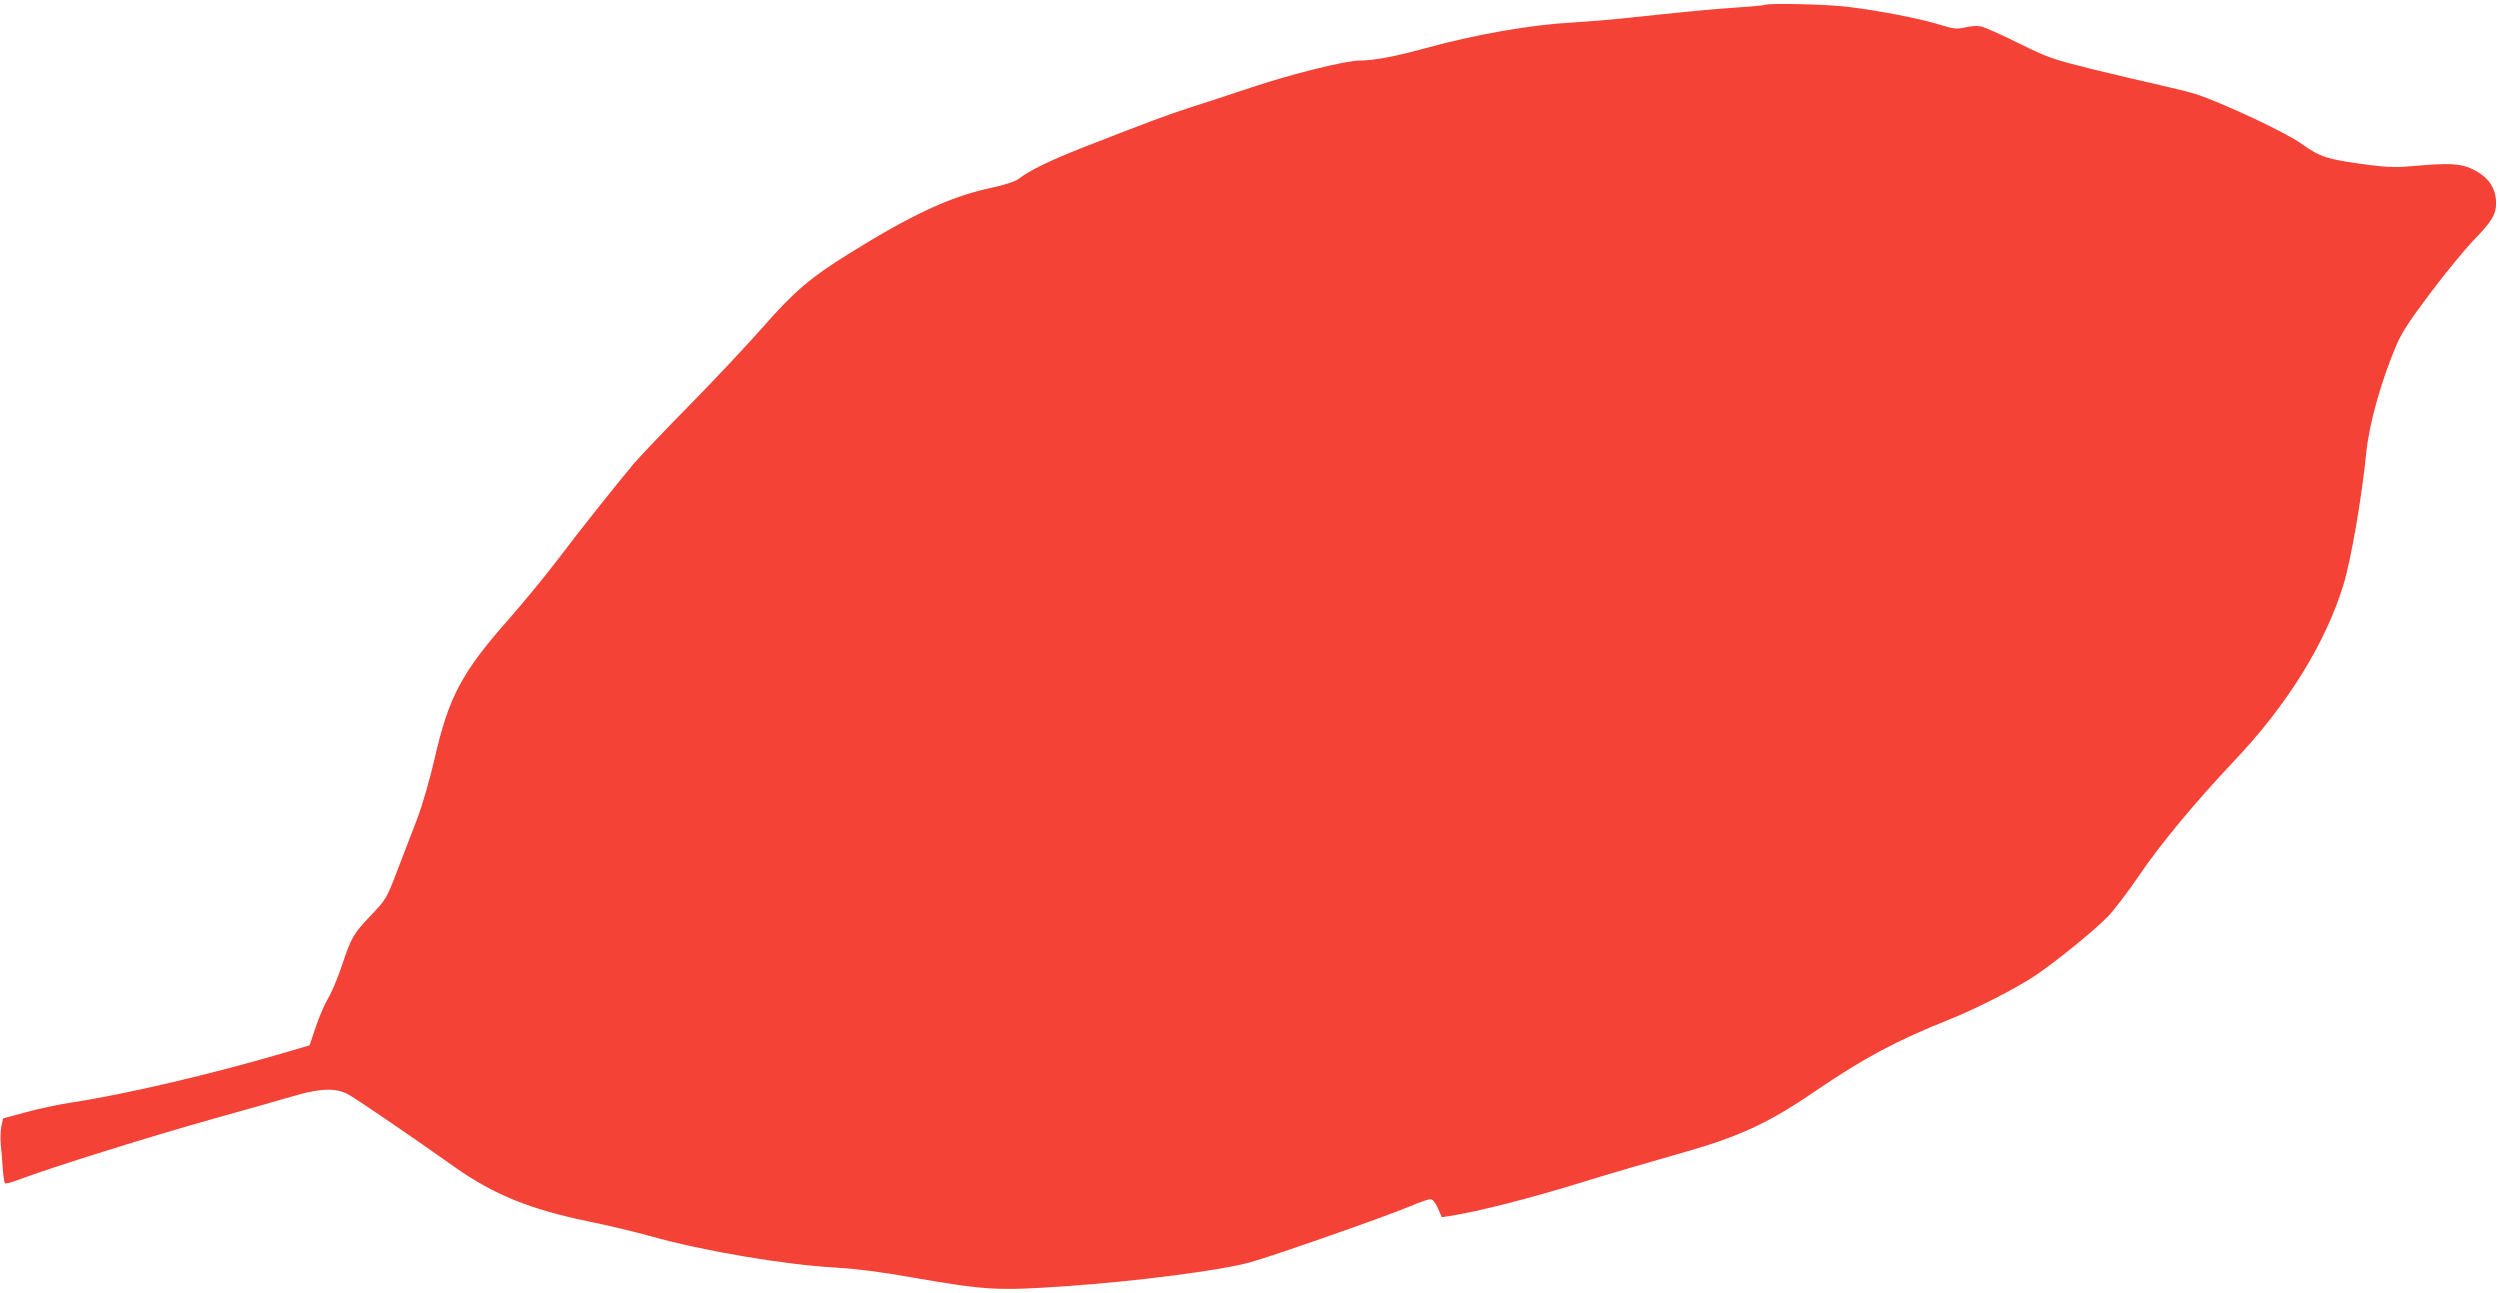
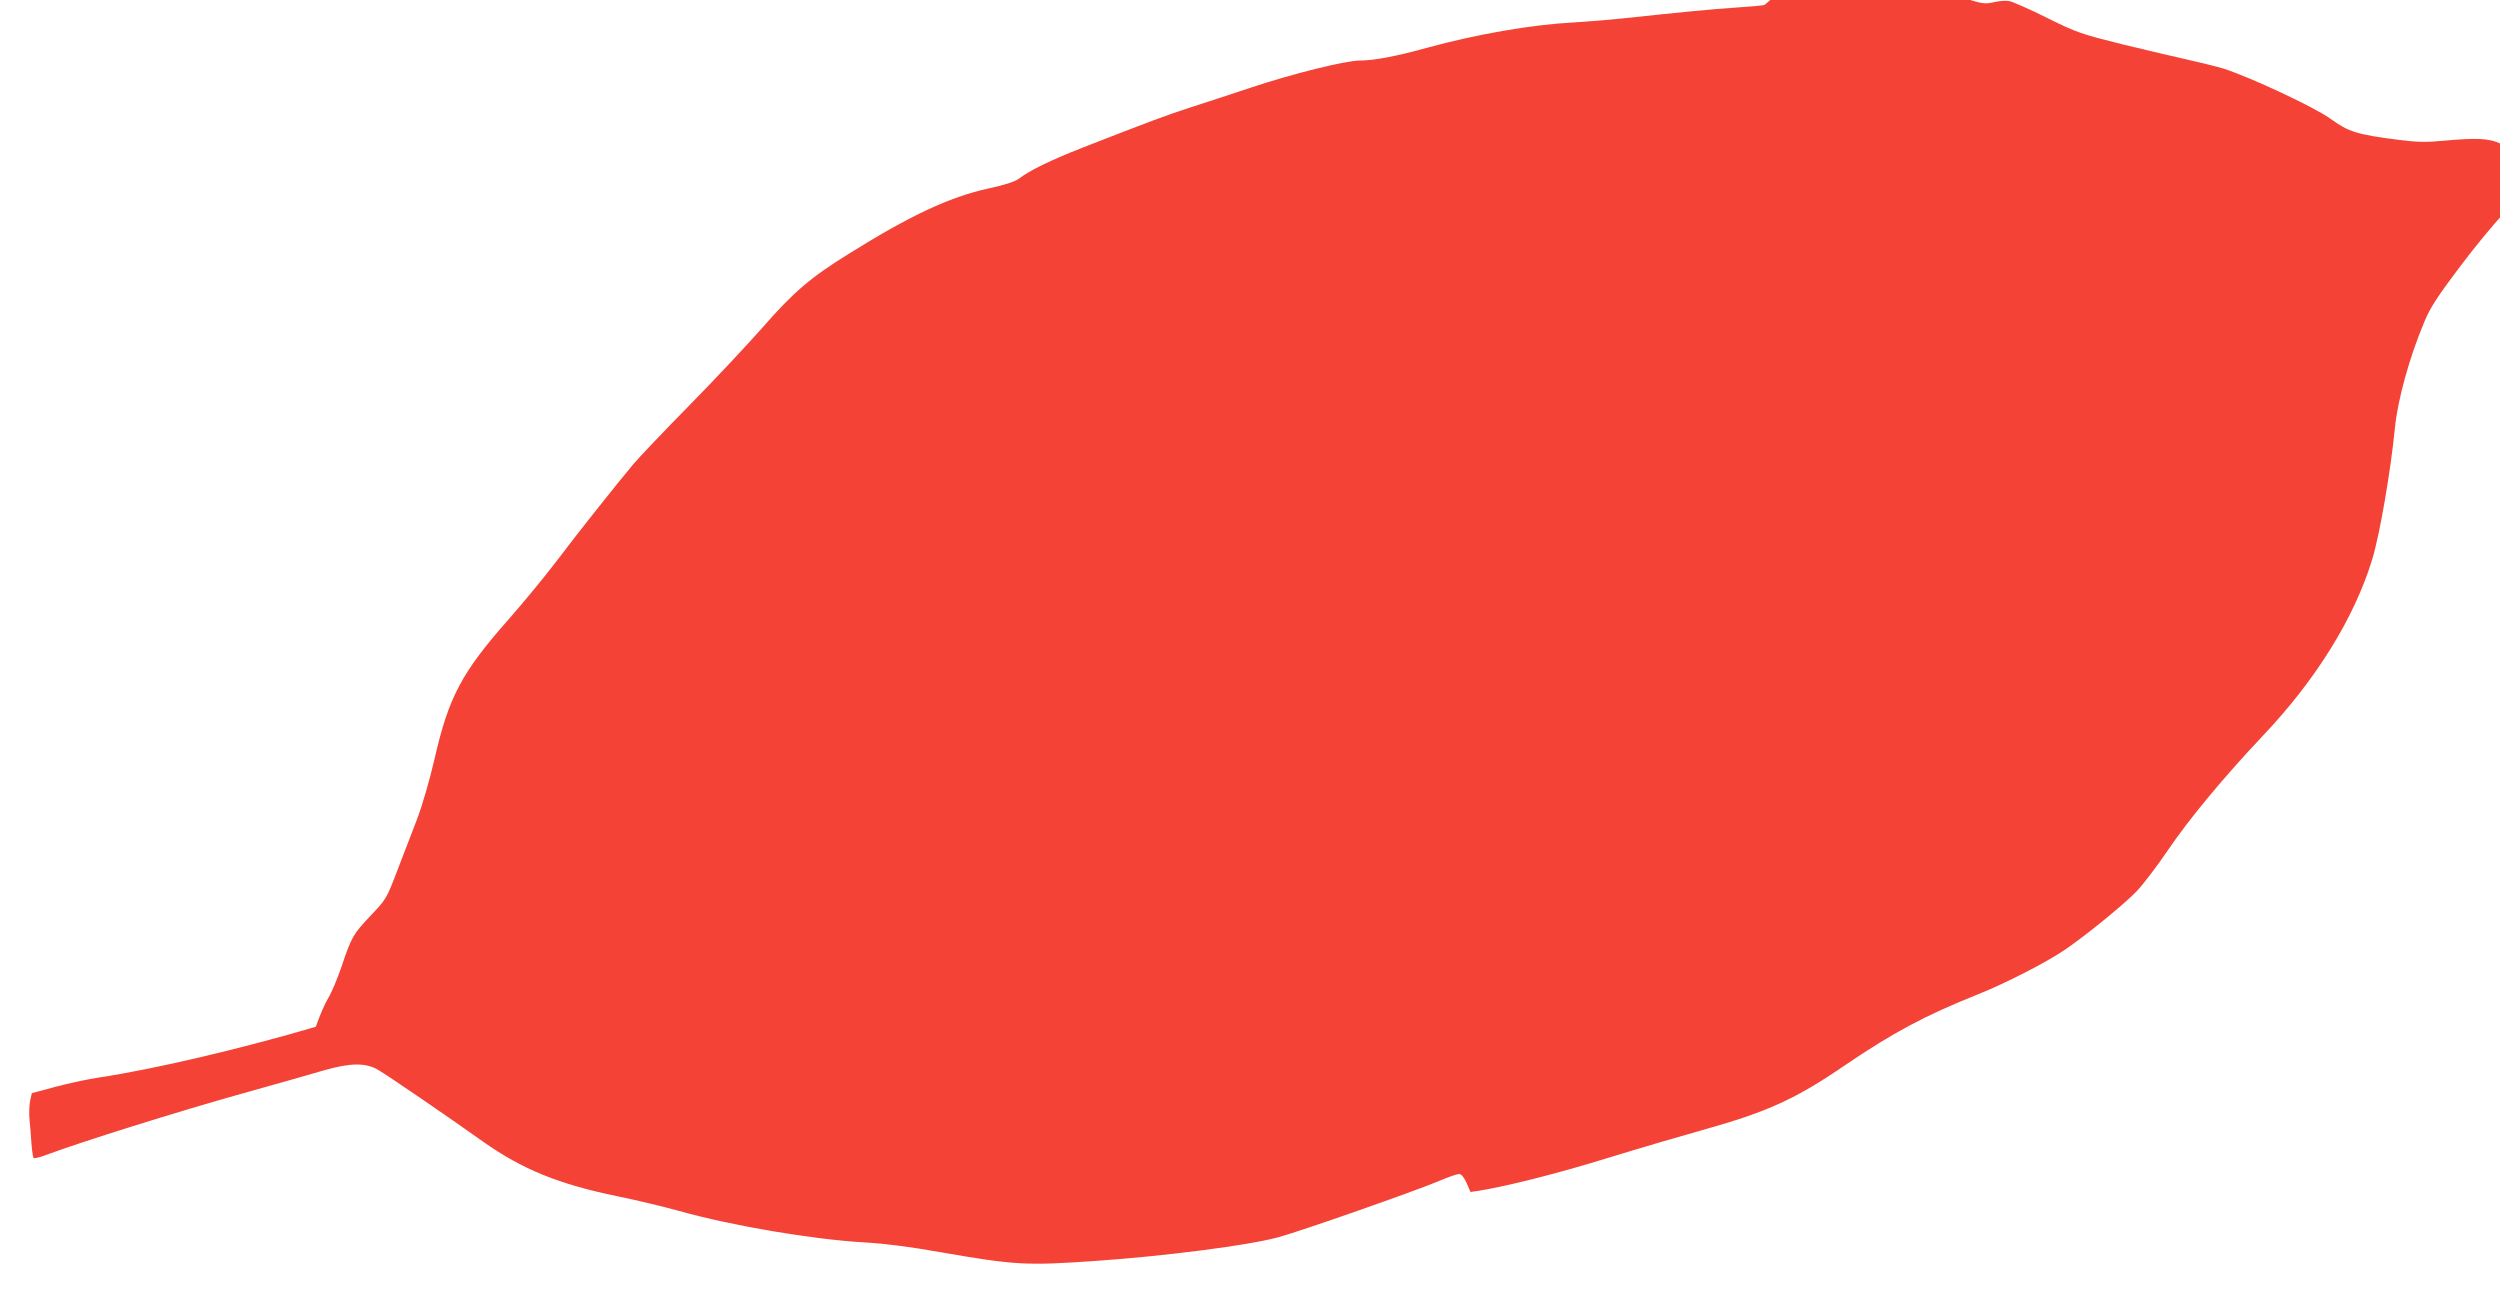
<svg xmlns="http://www.w3.org/2000/svg" version="1.0" width="1280pt" height="662pt" viewBox="0 0 1280 662" preserveAspectRatio="xMidYMid meet">
  <g transform="translate(0,662) scale(0.1,-0.1)" fill="#f44336" stroke="none">
-     <path d="M9035 6595 c-5 -3 -73 -9 -150 -14 -132 -9 -255 -21 -575 -55 -74 -8 -189 -17 -255 -21 -211 -11 -495 -60 -750 -130 -155 -43 -271 -65 -343 -65 -72 0 -347 -68 -562 -140 -96 -32 -233 -77 -305 -100 -127 -41 -214 -74 -555 -207 -162 -64 -266 -114 -325 -159 -19 -14 -74 -32 -154 -49 -197 -43 -397 -136 -713 -333 -197 -122 -283 -195 -443 -378 -77 -87 -245 -267 -375 -399 -130 -132 -258 -267 -286 -300 -88 -105 -287 -355 -396 -500 -59 -77 -168 -210 -243 -295 -242 -274 -308 -399 -380 -715 -26 -112 -63 -239 -90 -310 -25 -66 -68 -177 -95 -247 -63 -165 -61 -160 -146 -250 -85 -90 -95 -106 -145 -256 -21 -62 -52 -136 -69 -163 -17 -28 -45 -93 -63 -146 l-32 -95 -115 -34 c-383 -113 -832 -218 -1105 -259 -60 -9 -164 -31 -230 -49 l-119 -32 -9 -40 c-4 -21 -6 -64 -3 -94 3 -30 8 -86 10 -124 3 -37 8 -71 11 -74 3 -4 34 4 68 17 173 65 674 222 1007 315 168 47 352 99 409 116 138 40 218 41 282 2 54 -32 348 -233 535 -366 201 -142 387 -218 689 -280 94 -19 235 -53 315 -75 265 -75 684 -146 947 -161 107 -6 239 -23 390 -50 380 -66 439 -70 794 -45 361 25 785 80 936 121 112 30 705 238 823 288 46 20 93 36 103 36 12 0 25 -15 39 -46 l20 -46 41 6 c149 24 405 89 658 167 162 50 391 117 509 150 310 87 458 154 705 323 250 170 412 257 690 368 137 55 344 161 440 226 108 74 297 227 367 299 31 32 103 126 160 210 109 161 286 374 485 585 273 287 471 606 562 906 38 124 94 448 116 672 14 144 75 365 151 544 29 71 68 130 177 275 77 103 177 224 222 271 93 96 115 132 115 189 0 80 -40 137 -125 177 -57 27 -123 30 -296 14 -84 -8 -132 -7 -225 5 -217 28 -255 40 -352 110 -83 59 -404 209 -542 254 -36 11 -117 31 -180 45 -63 14 -216 50 -340 80 -212 53 -234 60 -385 135 -88 44 -175 82 -193 86 -18 4 -54 1 -80 -5 -42 -10 -56 -9 -132 14 -100 31 -306 71 -469 91 -103 13 -400 20 -426 10z" />
+     <path d="M9035 6595 c-5 -3 -73 -9 -150 -14 -132 -9 -255 -21 -575 -55 -74 -8 -189 -17 -255 -21 -211 -11 -495 -60 -750 -130 -155 -43 -271 -65 -343 -65 -72 0 -347 -68 -562 -140 -96 -32 -233 -77 -305 -100 -127 -41 -214 -74 -555 -207 -162 -64 -266 -114 -325 -159 -19 -14 -74 -32 -154 -49 -197 -43 -397 -136 -713 -333 -197 -122 -283 -195 -443 -378 -77 -87 -245 -267 -375 -399 -130 -132 -258 -267 -286 -300 -88 -105 -287 -355 -396 -500 -59 -77 -168 -210 -243 -295 -242 -274 -308 -399 -380 -715 -26 -112 -63 -239 -90 -310 -25 -66 -68 -177 -95 -247 -63 -165 -61 -160 -146 -250 -85 -90 -95 -106 -145 -256 -21 -62 -52 -136 -69 -163 -17 -28 -45 -93 -63 -146 c-383 -113 -832 -218 -1105 -259 -60 -9 -164 -31 -230 -49 l-119 -32 -9 -40 c-4 -21 -6 -64 -3 -94 3 -30 8 -86 10 -124 3 -37 8 -71 11 -74 3 -4 34 4 68 17 173 65 674 222 1007 315 168 47 352 99 409 116 138 40 218 41 282 2 54 -32 348 -233 535 -366 201 -142 387 -218 689 -280 94 -19 235 -53 315 -75 265 -75 684 -146 947 -161 107 -6 239 -23 390 -50 380 -66 439 -70 794 -45 361 25 785 80 936 121 112 30 705 238 823 288 46 20 93 36 103 36 12 0 25 -15 39 -46 l20 -46 41 6 c149 24 405 89 658 167 162 50 391 117 509 150 310 87 458 154 705 323 250 170 412 257 690 368 137 55 344 161 440 226 108 74 297 227 367 299 31 32 103 126 160 210 109 161 286 374 485 585 273 287 471 606 562 906 38 124 94 448 116 672 14 144 75 365 151 544 29 71 68 130 177 275 77 103 177 224 222 271 93 96 115 132 115 189 0 80 -40 137 -125 177 -57 27 -123 30 -296 14 -84 -8 -132 -7 -225 5 -217 28 -255 40 -352 110 -83 59 -404 209 -542 254 -36 11 -117 31 -180 45 -63 14 -216 50 -340 80 -212 53 -234 60 -385 135 -88 44 -175 82 -193 86 -18 4 -54 1 -80 -5 -42 -10 -56 -9 -132 14 -100 31 -306 71 -469 91 -103 13 -400 20 -426 10z" />
  </g>
</svg>